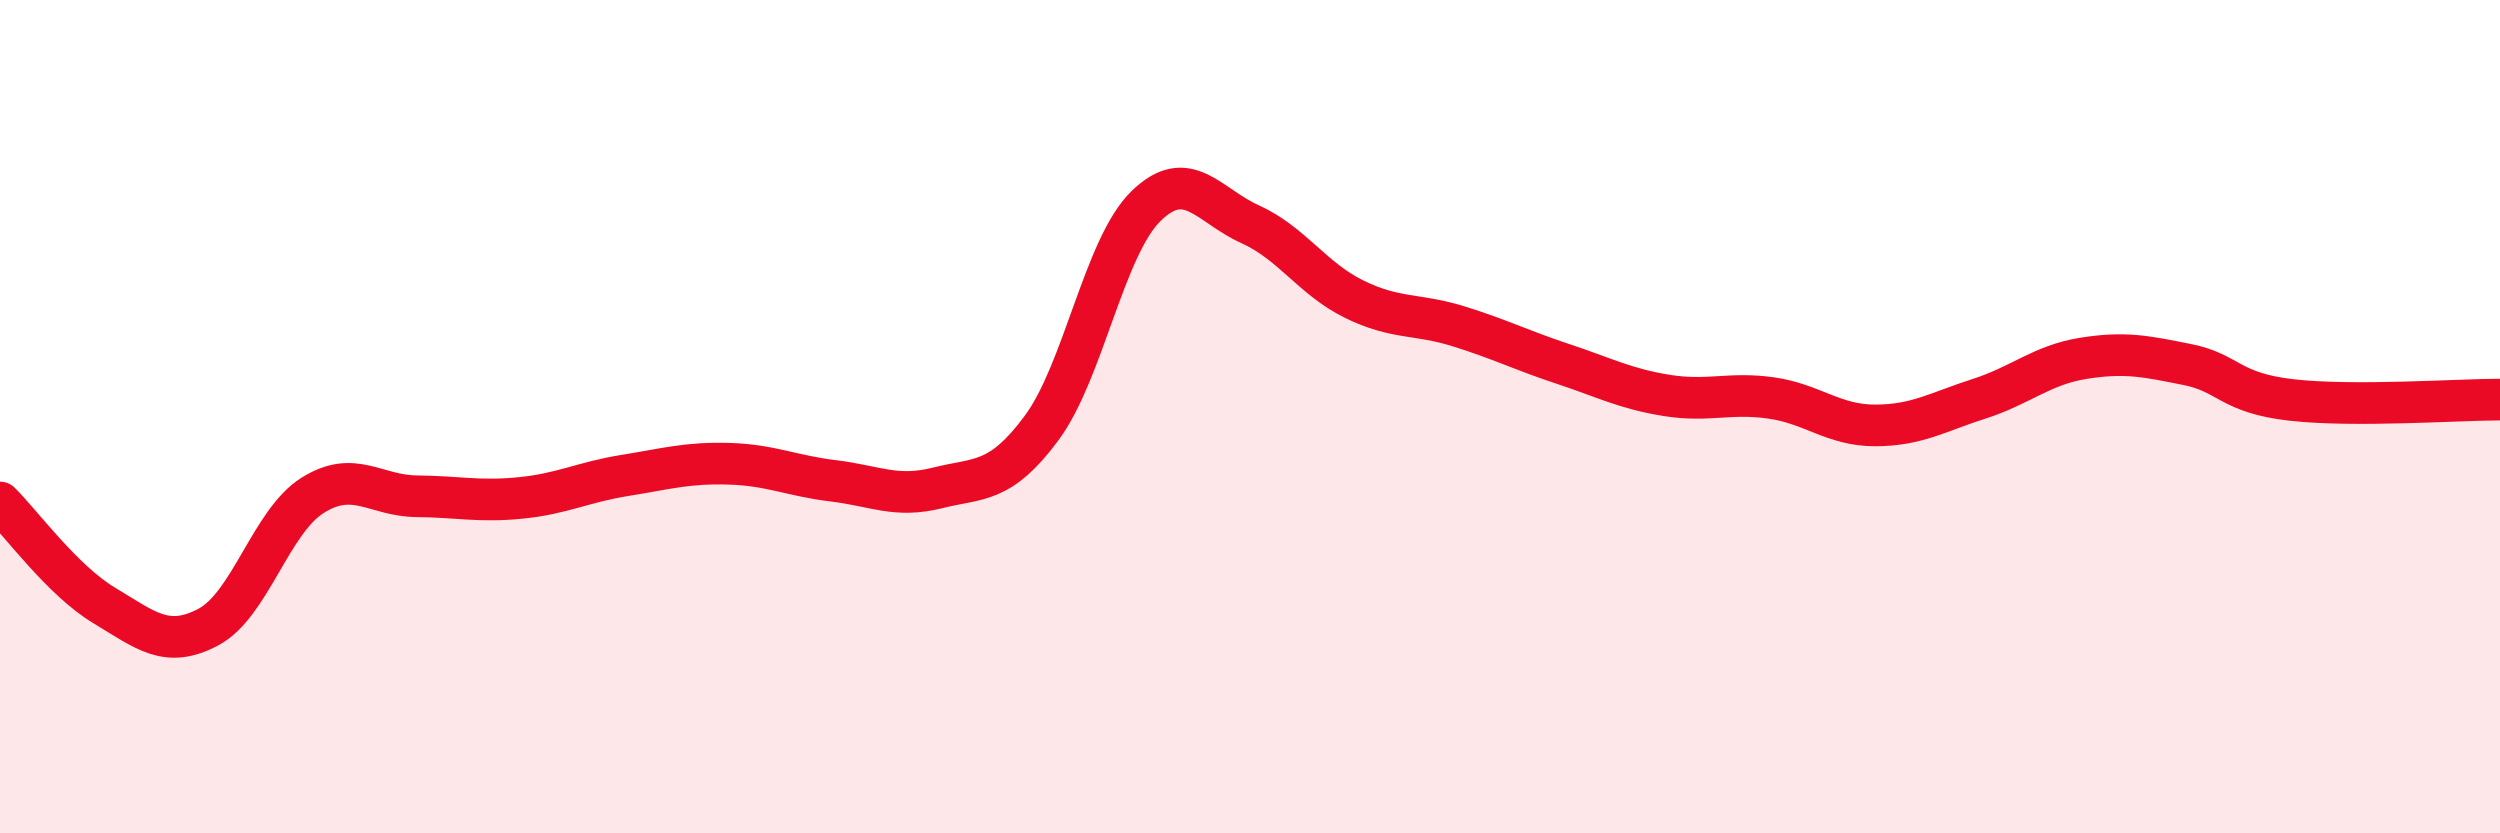
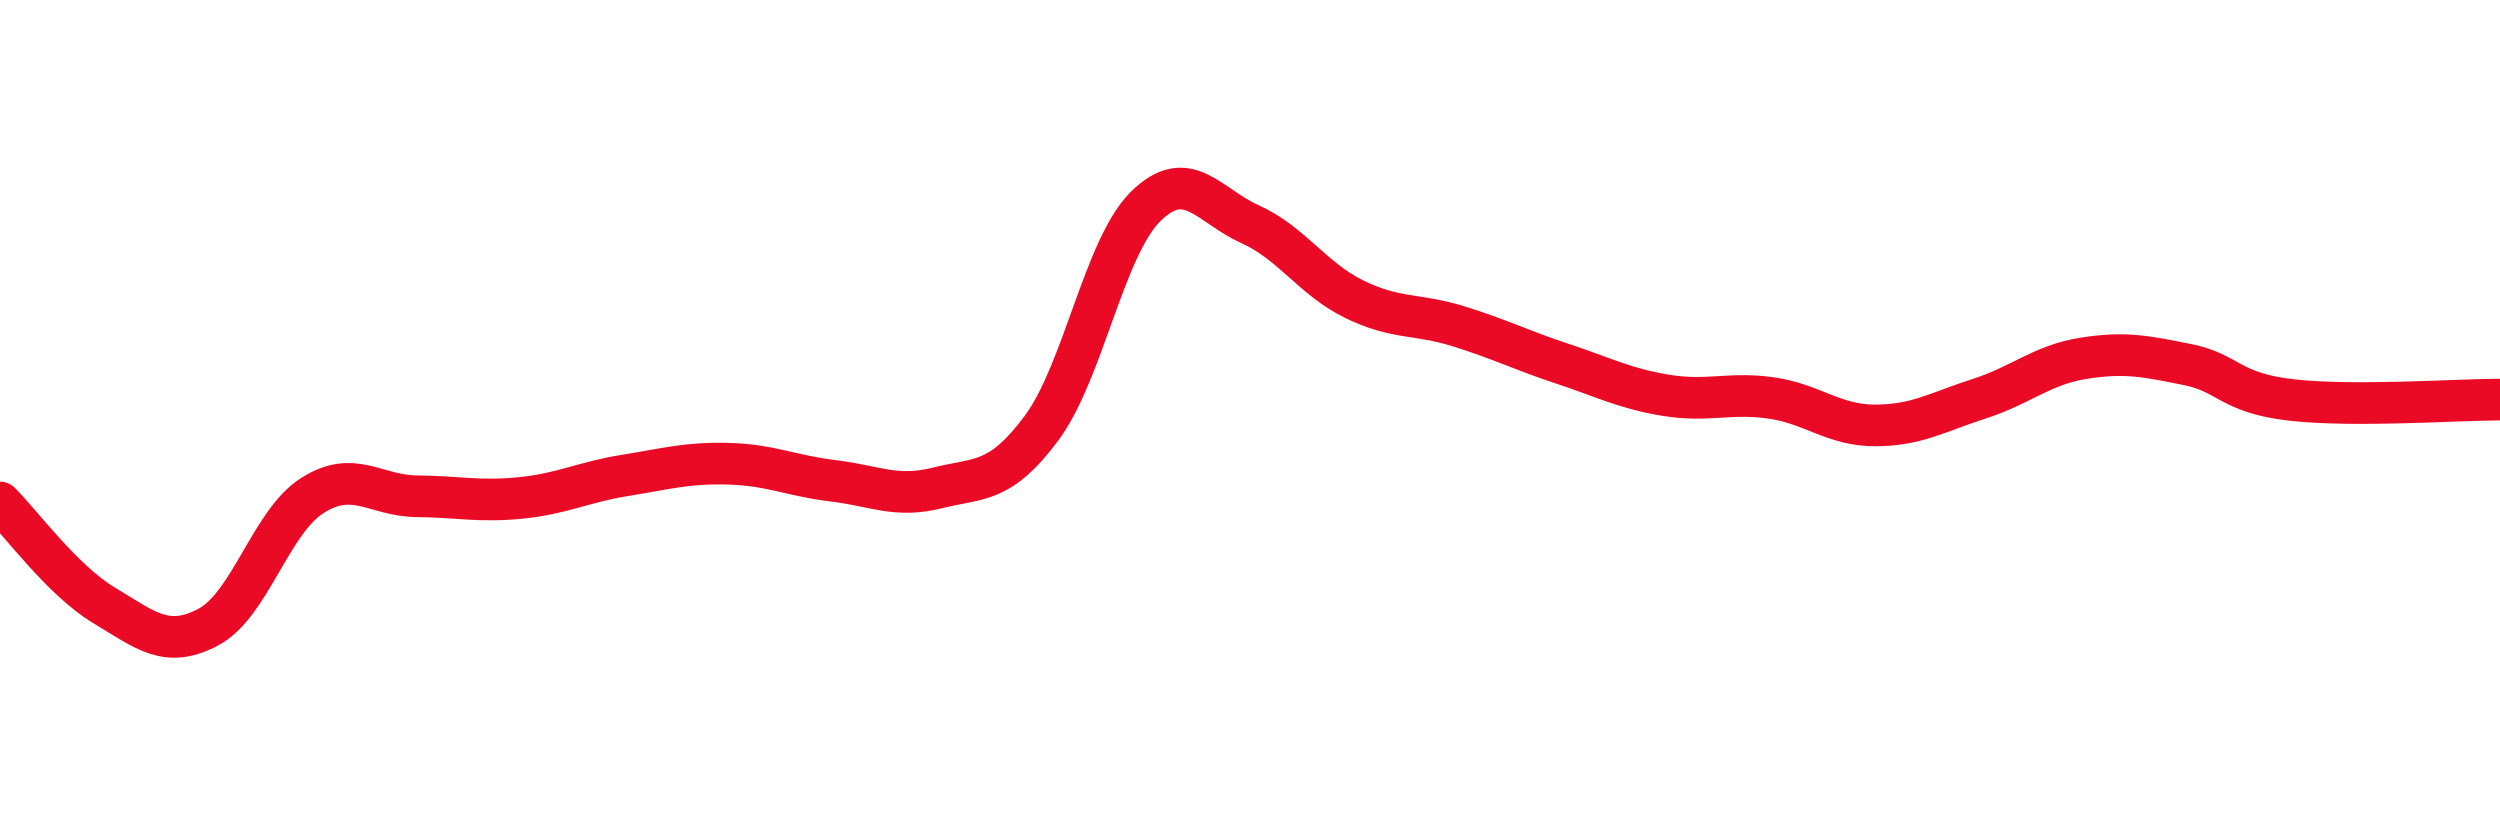
<svg xmlns="http://www.w3.org/2000/svg" width="60" height="20" viewBox="0 0 60 20">
-   <path d="M 0,12.06 C 0.5,12.55 1.5,13.93 2.5,14.53 C 3.5,15.13 4,15.58 5,15.05 C 6,14.52 6.5,12.52 7.5,11.89 C 8.5,11.26 9,11.9 10,11.91 C 11,11.92 11.5,12.05 12.5,11.95 C 13.5,11.85 14,11.57 15,11.41 C 16,11.25 16.5,11.1 17.5,11.13 C 18.5,11.16 19,11.42 20,11.54 C 21,11.66 21.5,11.96 22.5,11.71 C 23.5,11.46 24,11.62 25,10.27 C 26,8.92 26.5,5.93 27.5,4.95 C 28.5,3.97 29,4.93 30,5.38 C 31,5.83 31.5,6.69 32.5,7.18 C 33.5,7.67 34,7.52 35,7.83 C 36,8.14 36.5,8.4 37.5,8.73 C 38.5,9.06 39,9.33 40,9.49 C 41,9.65 41.5,9.41 42.5,9.55 C 43.5,9.69 44,10.21 45,10.21 C 46,10.21 46.5,9.89 47.5,9.57 C 48.5,9.25 49,8.76 50,8.6 C 51,8.44 51.5,8.55 52.5,8.75 C 53.5,8.95 53.5,9.43 55,9.6 C 56.5,9.77 59,9.59 60,9.59L60 20L0 20Z" fill="#EB0A25" opacity="0.1" stroke-linecap="round" stroke-linejoin="round" />
  <path d="M 0,12.06 C 0.5,12.55 1.5,13.93 2.5,14.53 C 3.5,15.13 4,15.58 5,15.05 C 6,14.52 6.5,12.52 7.5,11.89 C 8.5,11.26 9,11.9 10,11.91 C 11,11.92 11.5,12.05 12.5,11.95 C 13.5,11.85 14,11.57 15,11.41 C 16,11.25 16.5,11.1 17.5,11.13 C 18.5,11.16 19,11.42 20,11.54 C 21,11.66 21.5,11.96 22.5,11.71 C 23.5,11.46 24,11.62 25,10.27 C 26,8.92 26.5,5.93 27.5,4.95 C 28.5,3.97 29,4.93 30,5.38 C 31,5.83 31.5,6.69 32.5,7.18 C 33.5,7.67 34,7.52 35,7.83 C 36,8.14 36.5,8.4 37.5,8.73 C 38.5,9.06 39,9.33 40,9.49 C 41,9.65 41.5,9.41 42.5,9.55 C 43.5,9.69 44,10.21 45,10.21 C 46,10.21 46.5,9.89 47.5,9.57 C 48.5,9.25 49,8.76 50,8.6 C 51,8.44 51.5,8.55 52.5,8.75 C 53.5,8.95 53.5,9.43 55,9.6 C 56.5,9.77 59,9.59 60,9.59" stroke="#EB0A25" stroke-width="1" fill="none" stroke-linecap="round" stroke-linejoin="round" />
</svg>